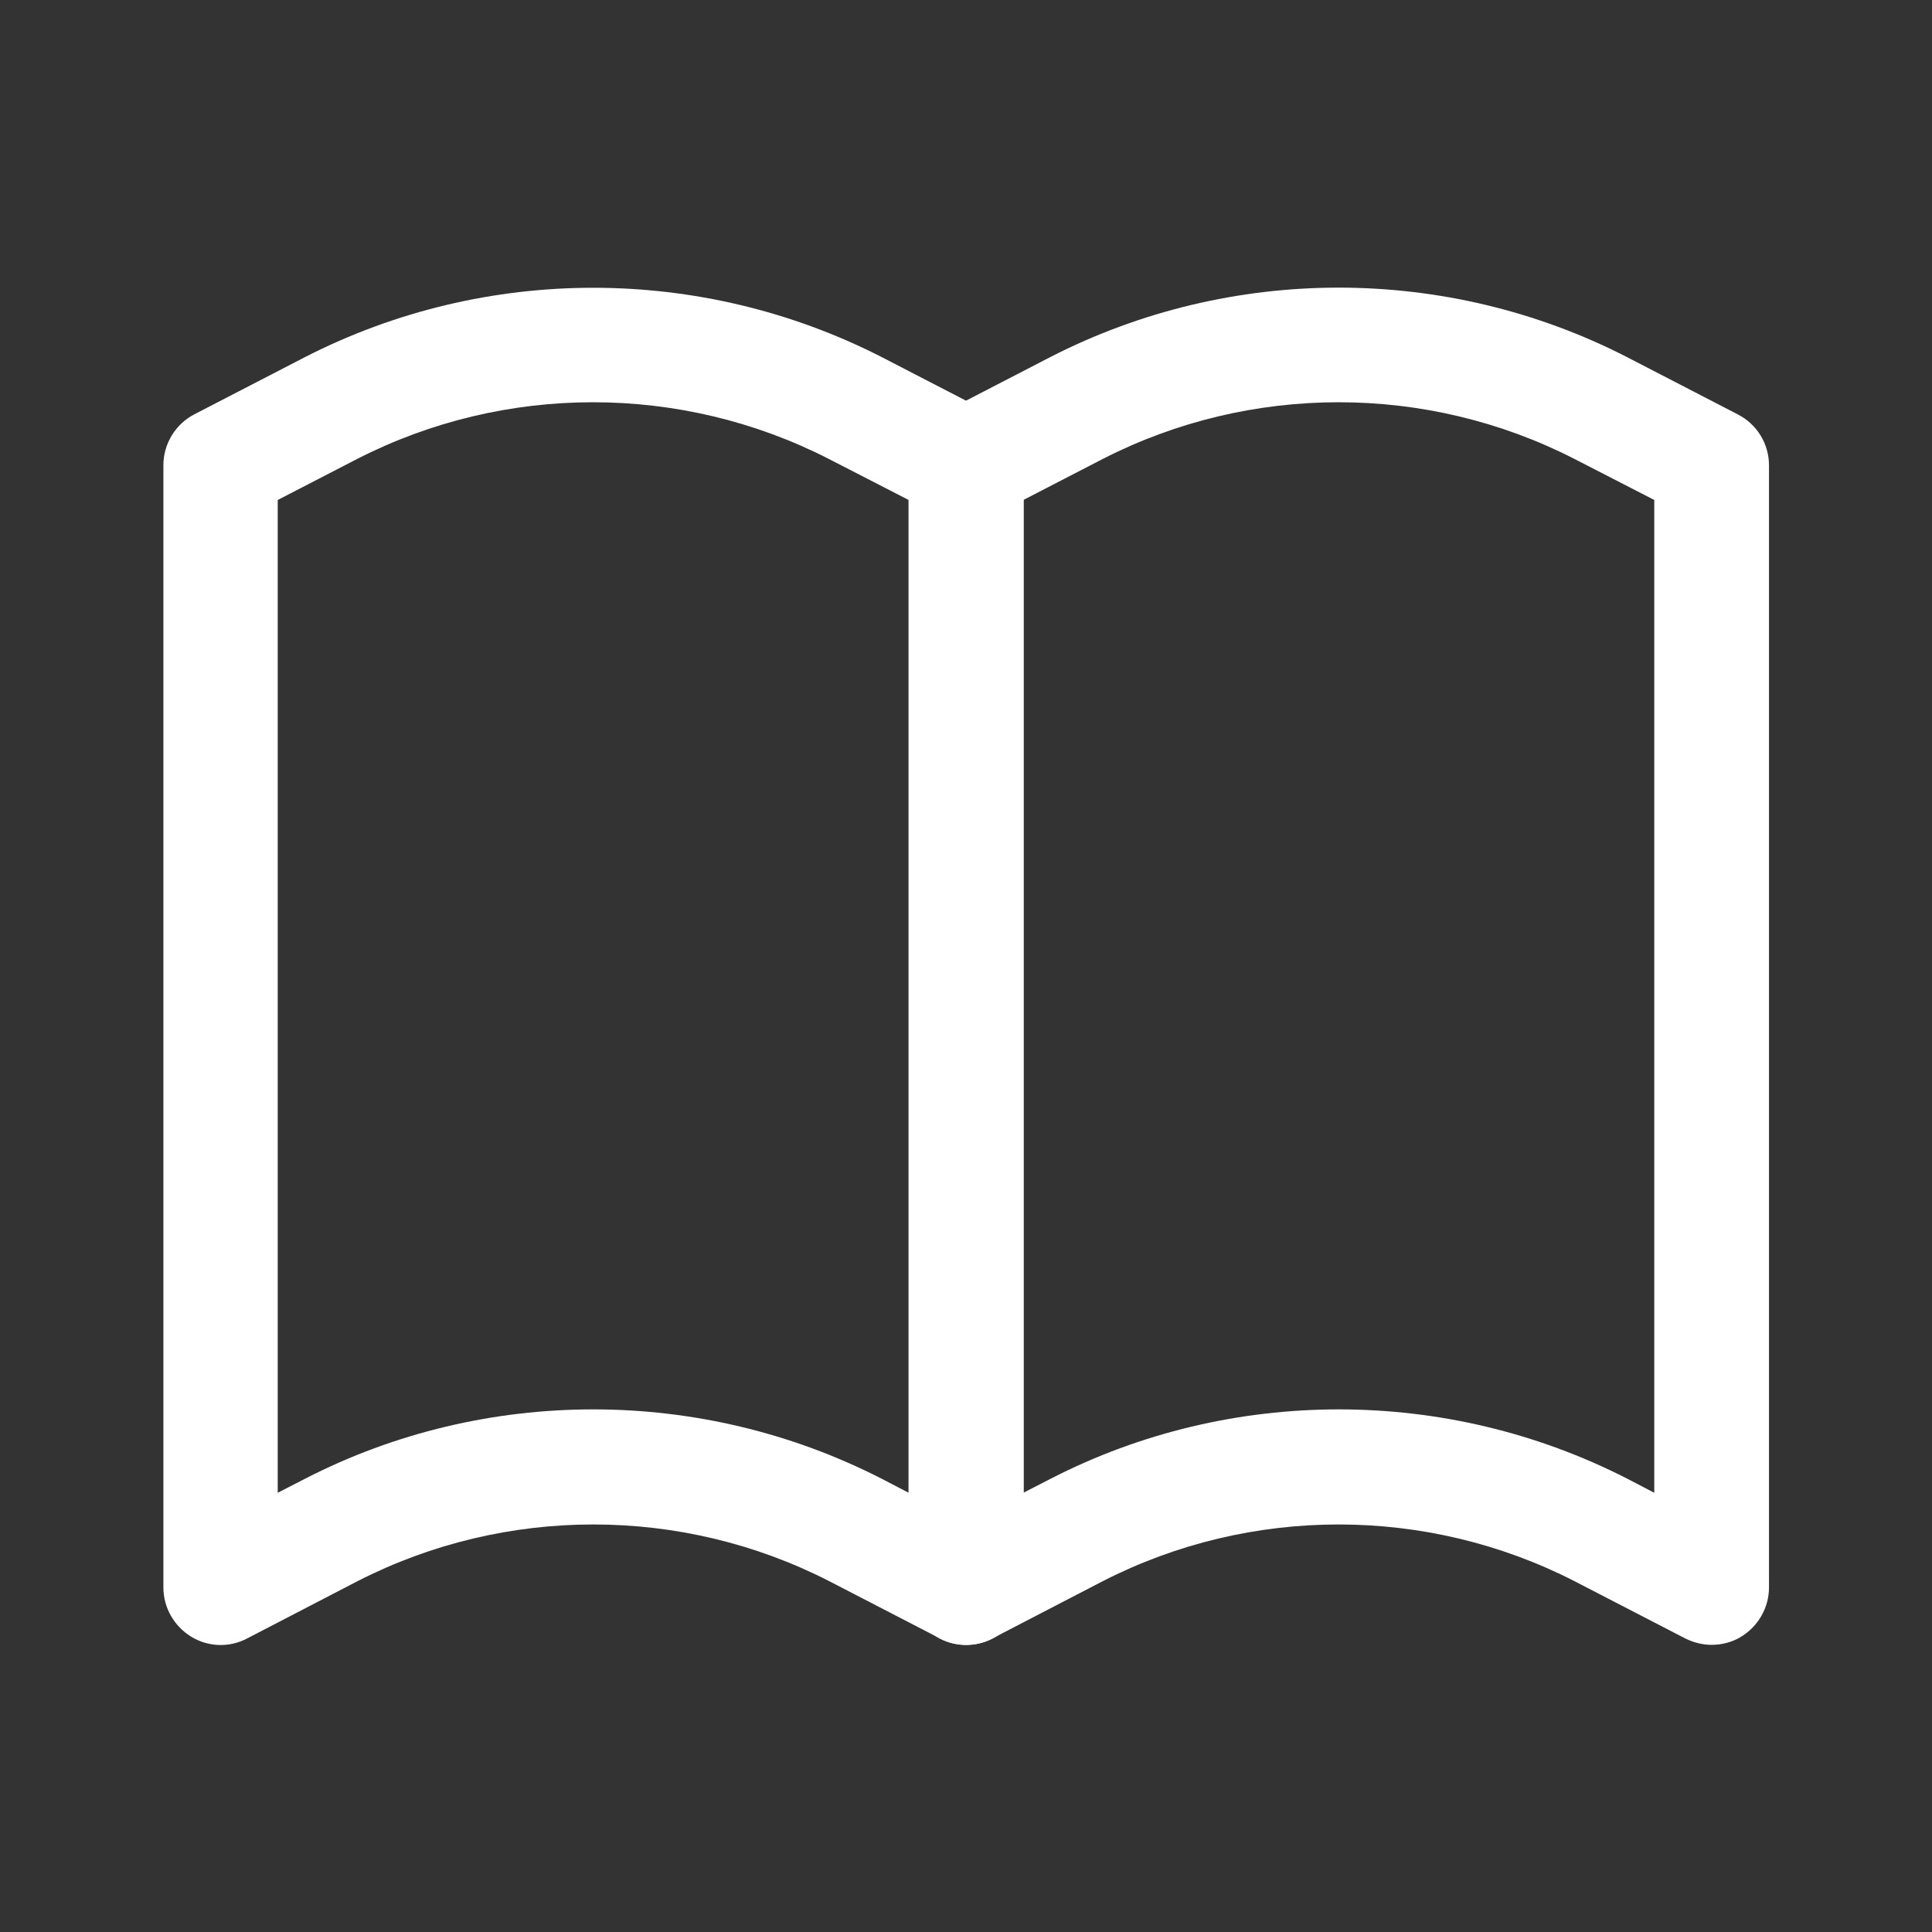
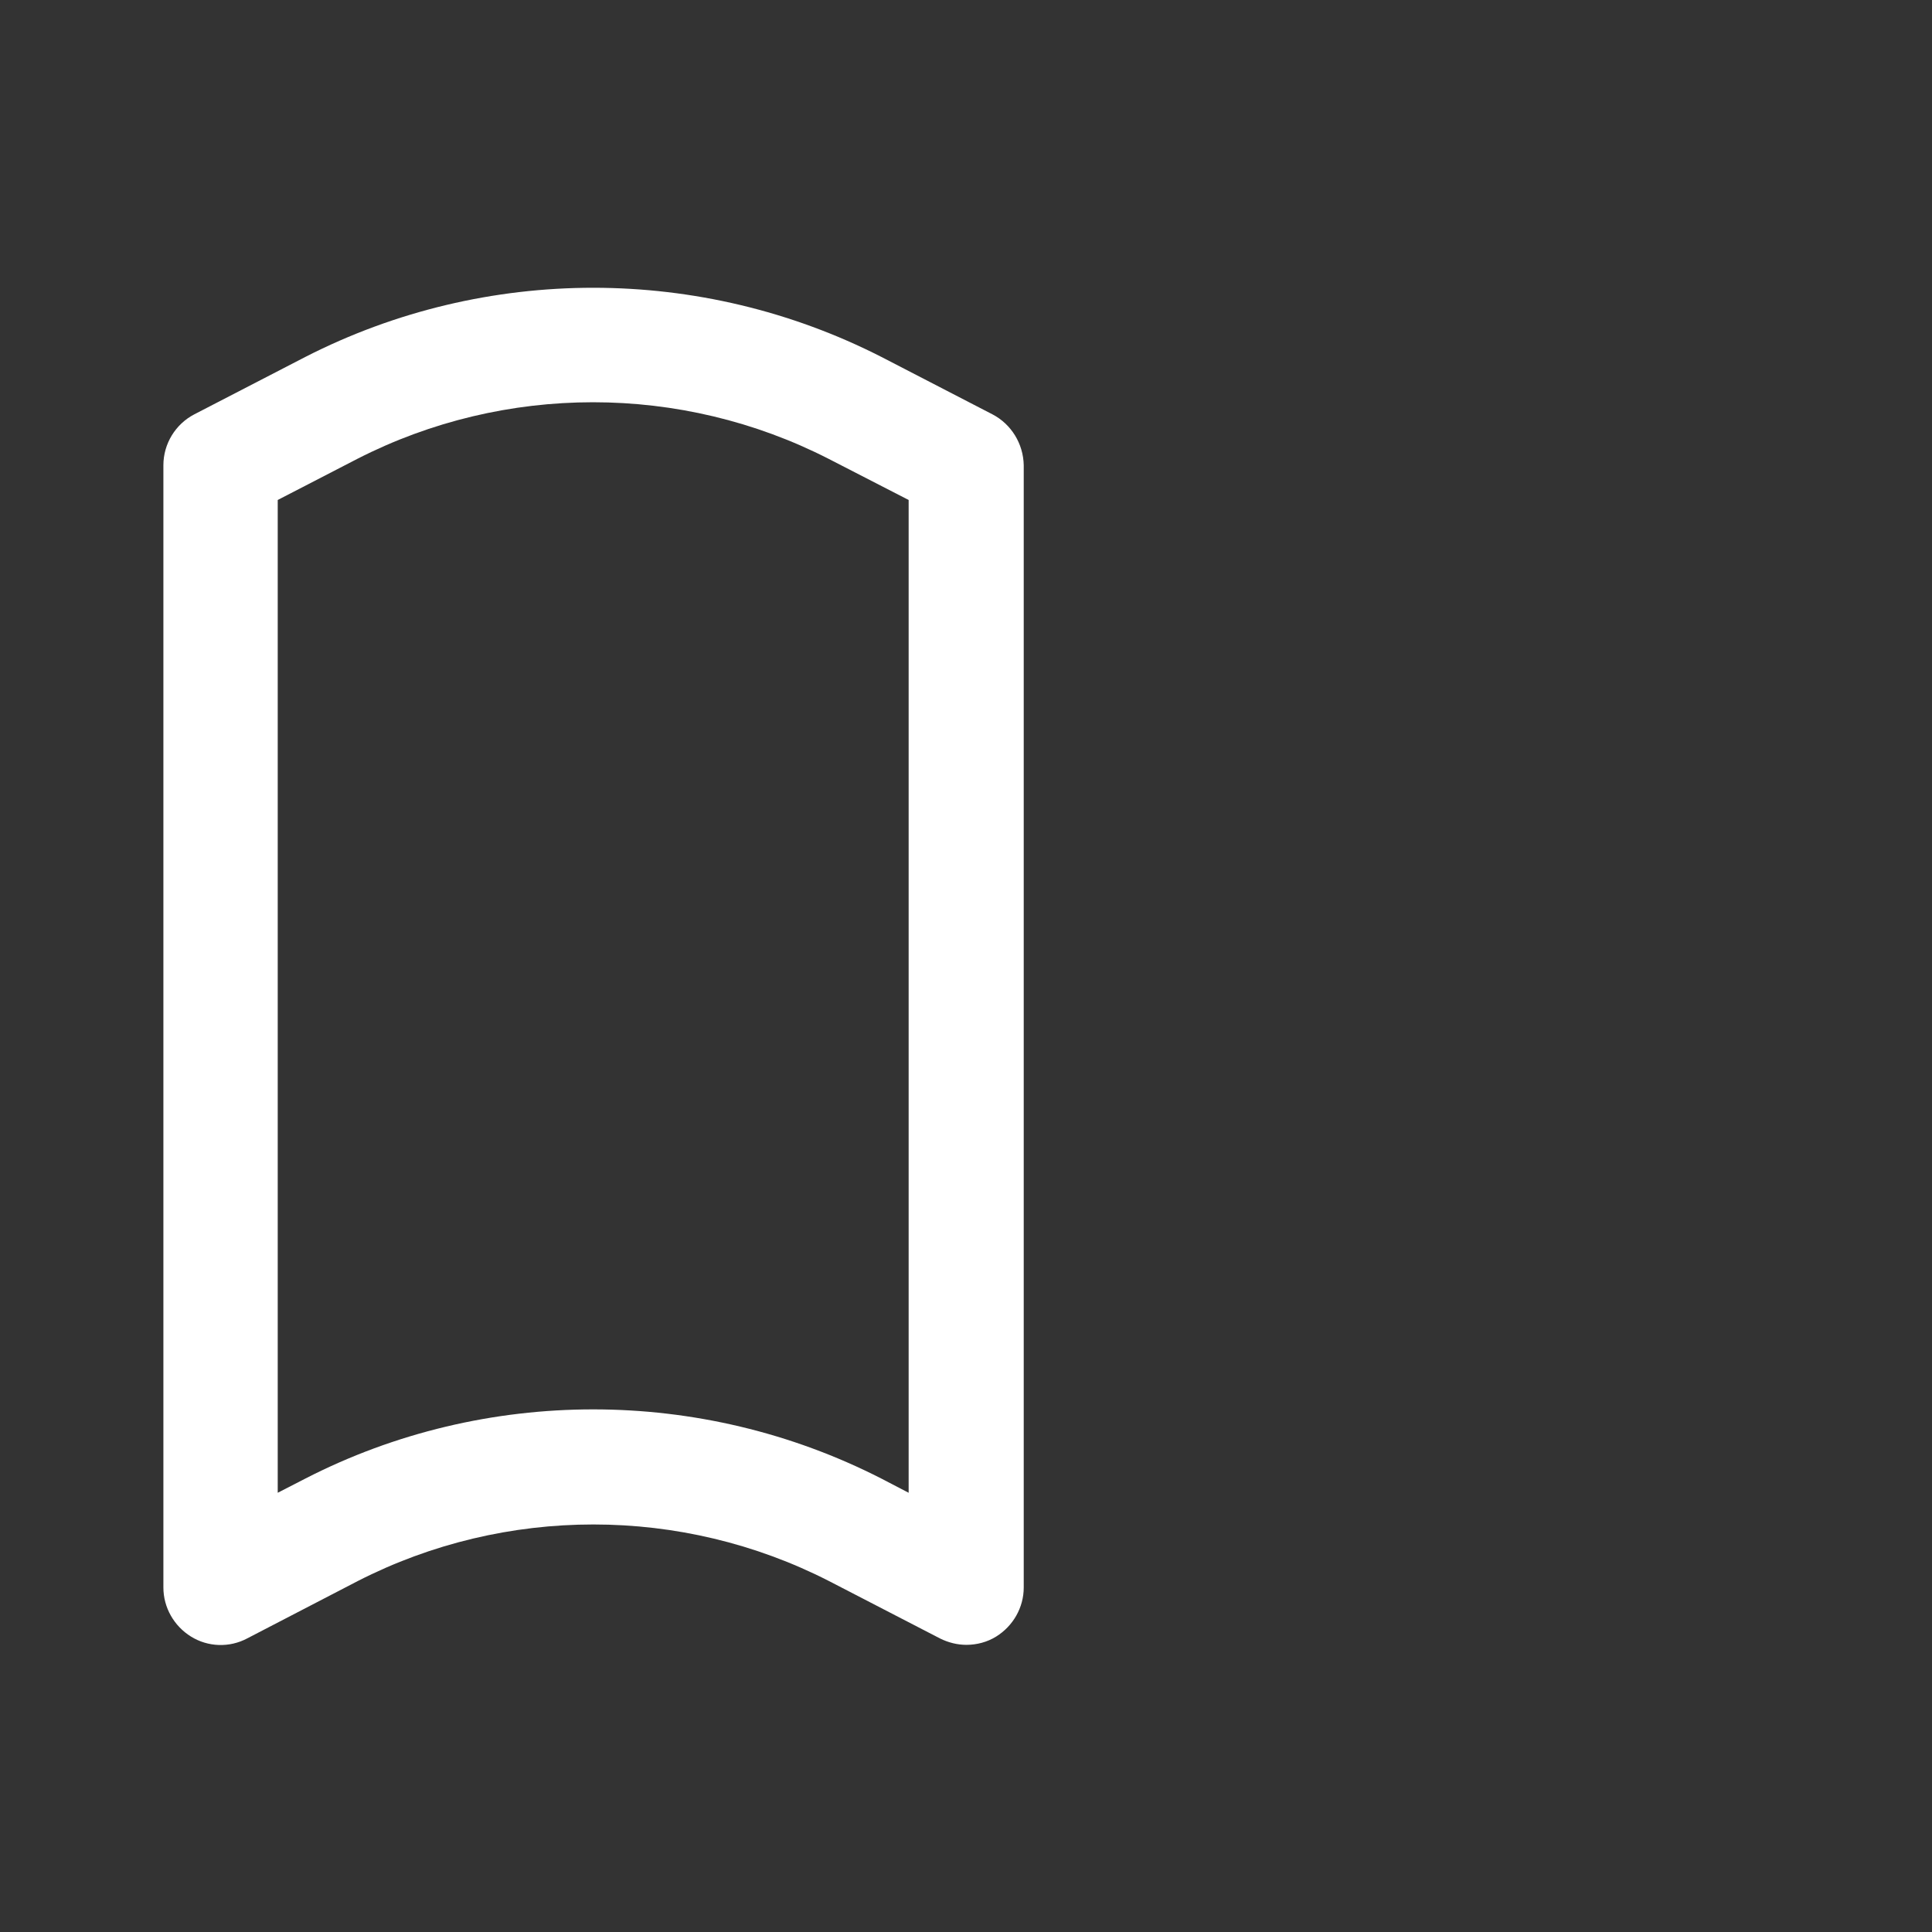
<svg xmlns="http://www.w3.org/2000/svg" version="1.1" id="Layer_1" x="0" y="0" viewBox="-49 141 512 512" style="enable-background:new -49 141 512 512" xml:space="preserve">
  <rect x="-49" y="141" width="512" height="512" fill="#333333" stroke="none" />
  <style>.st0{fill:#fff}</style>
  <path class="st0" d="m214 250.8-29.4-15.2c-47.8-24.4-104.8-24.5-152.7 0L2.5 250.8c-5 2.6-8.2 7.8-8.2 13.5v297.4c0 5.3 2.8 10.2 7.3 13 4.5 2.8 10.2 3 14.9.5L45.8 560c39.1-20 85.8-20 124.9 0l29.4 15.2c2.2 1.1 4.6 1.7 7 1.7 2.7 0 5.5-.7 7.9-2.2 4.5-2.8 7.3-7.7 7.3-13V264.3c-.1-5.7-3.3-10.9-8.3-13.5zm-22.2 285.8-7.3-3.8c-23.9-12.2-50.1-18.3-76.3-18.3-26.2 0-52.5 6.1-76.4 18.4l-7.2 3.7V273.5l21.1-10.9c39.1-20 85.8-20 124.9 0l21.2 10.9v263.1z" />
-   <path class="st0" d="m411.5 250.8-29.4-15.2c-47.8-24.5-104.9-24.5-152.7 0L200 250.8c-5.1 2.6-8.2 7.8-8.2 13.5v297.4c0 5.3 2.8 10.2 7.3 13 4.5 2.8 10.2 3 14.9.5l29.3-15.2c39.1-20 85.8-20 124.9 0l29.4 15.2c2.2 1.1 4.6 1.7 7 1.7 2.7 0 5.5-.7 7.9-2.2 4.5-2.8 7.3-7.7 7.3-13V264.3c0-5.7-3.2-10.9-8.3-13.5zm-22.1 285.8-7.3-3.8c-23.9-12.2-50.1-18.3-76.3-18.3-26.2 0-52.5 6.1-76.4 18.4l-7.2 3.7V273.5l21.1-10.9c39.1-20 85.8-20 124.9 0l21.2 10.9v263.1z" />
</svg>